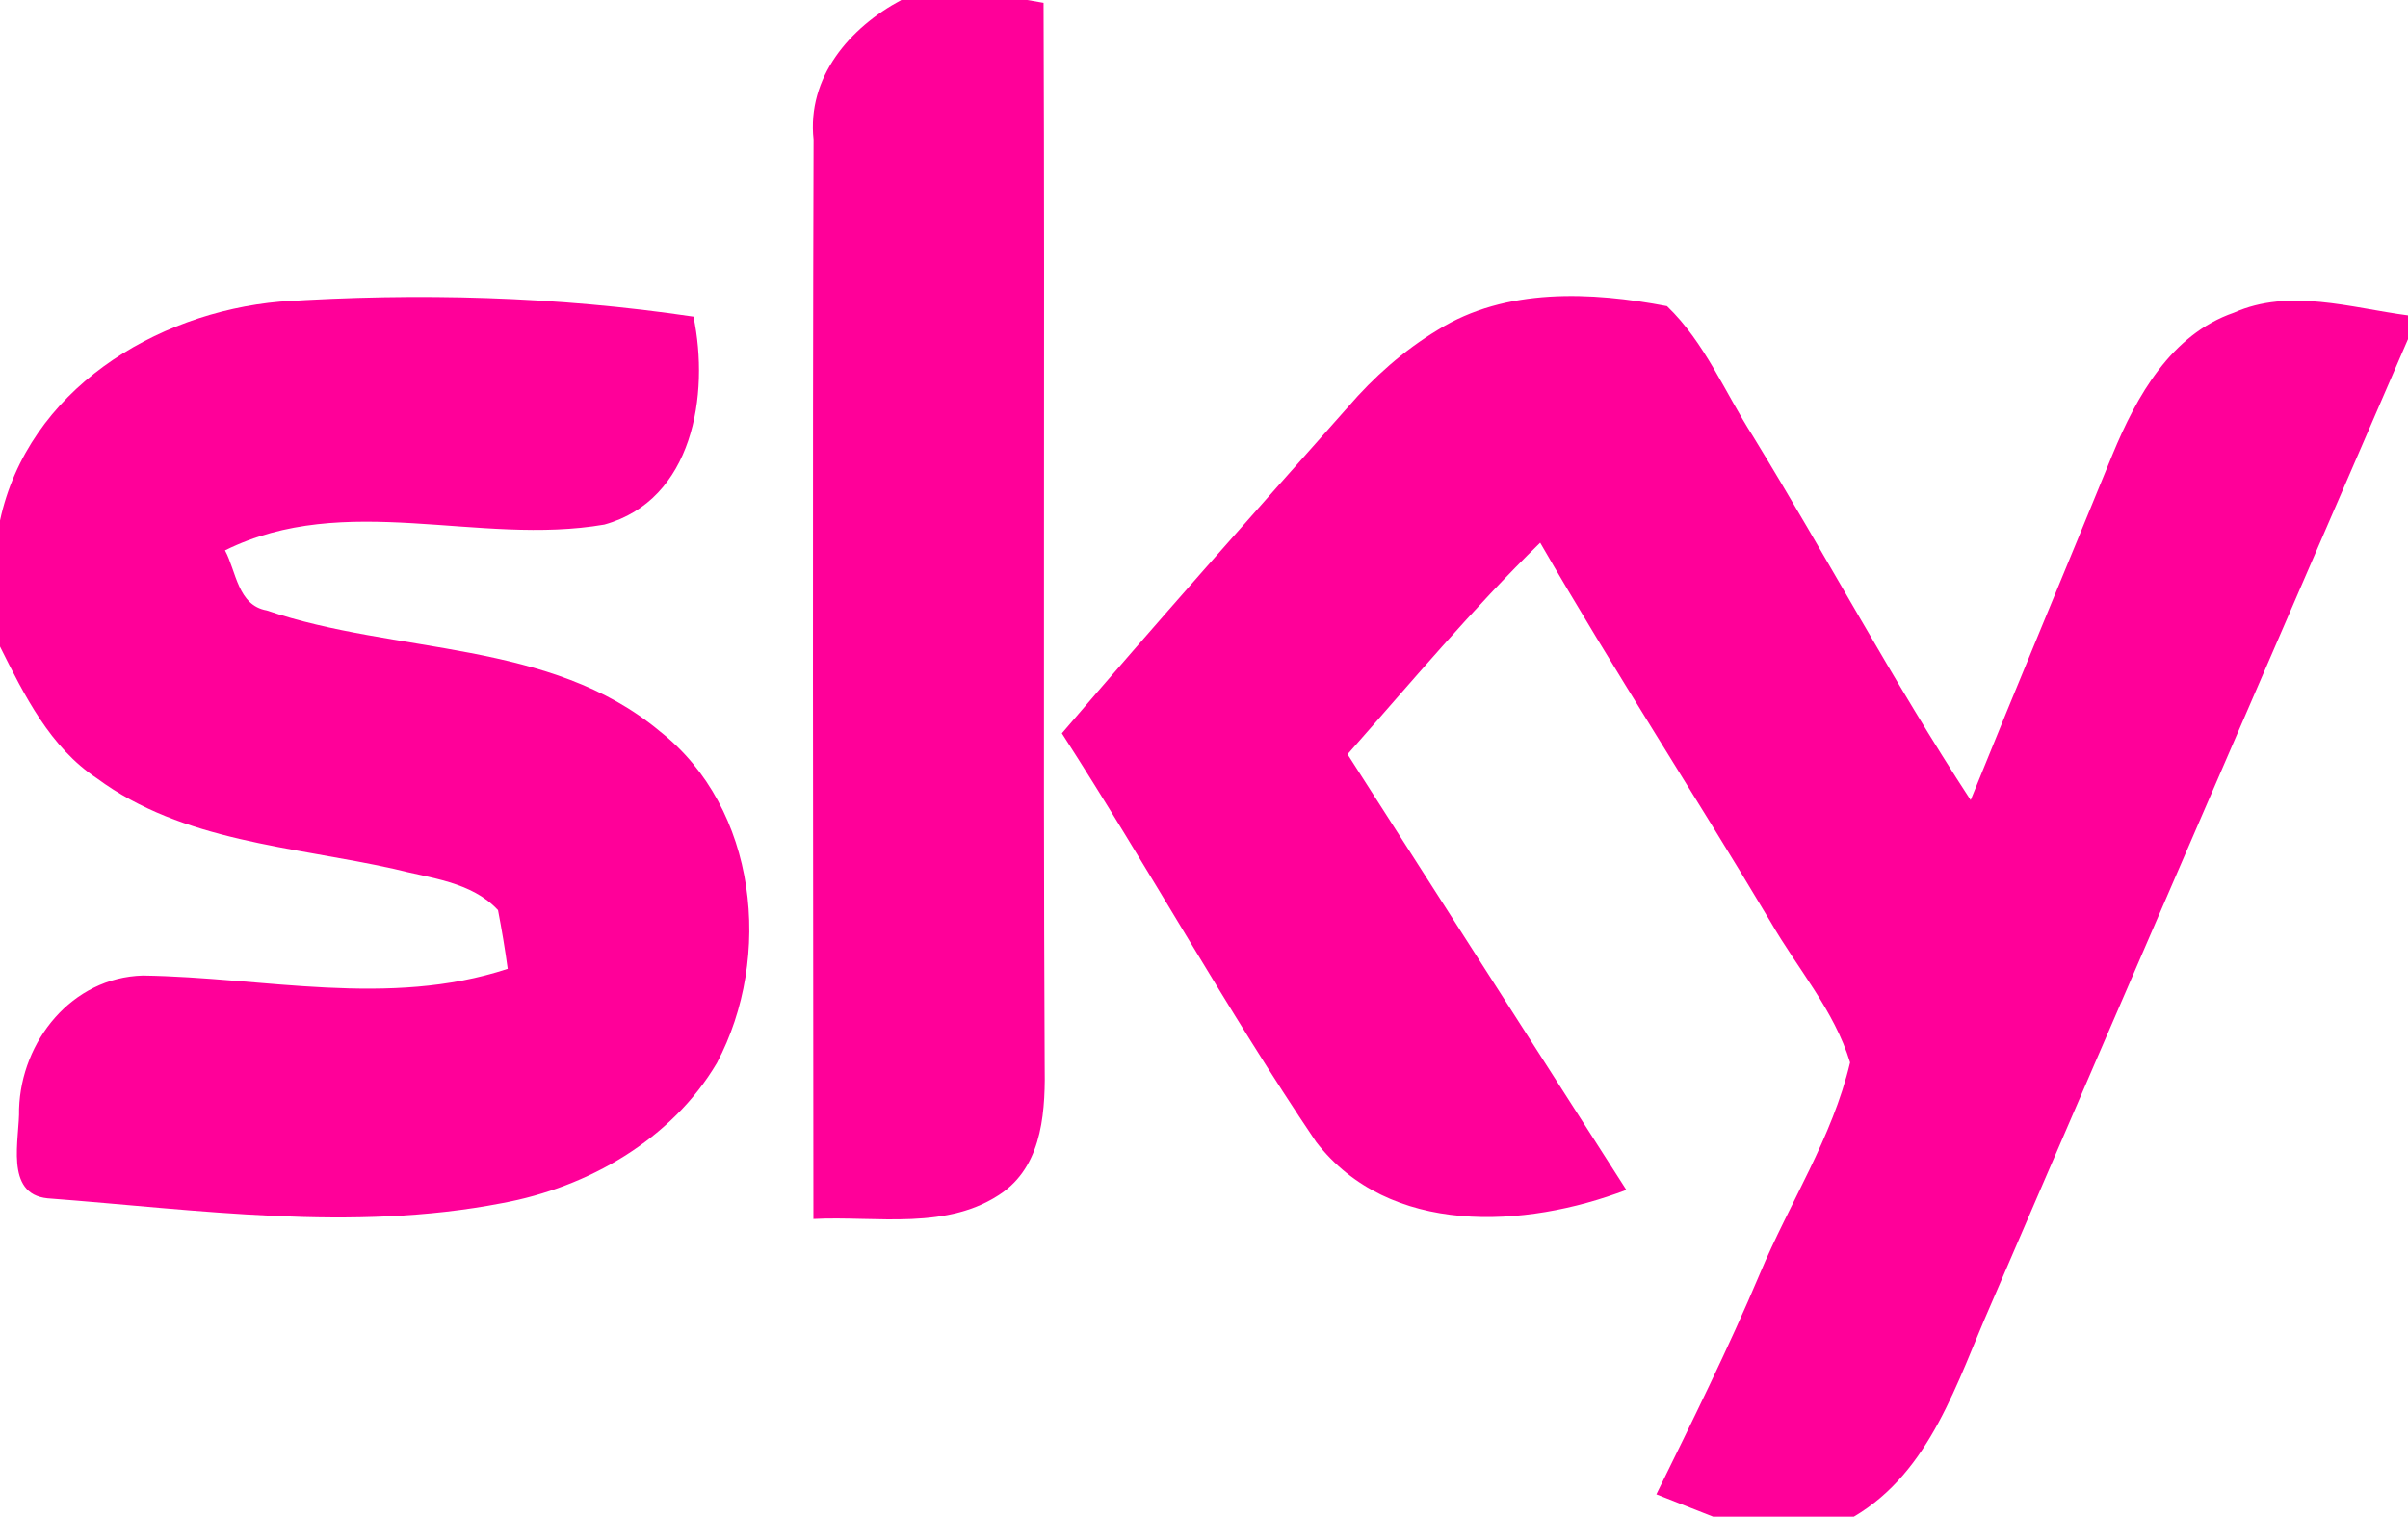
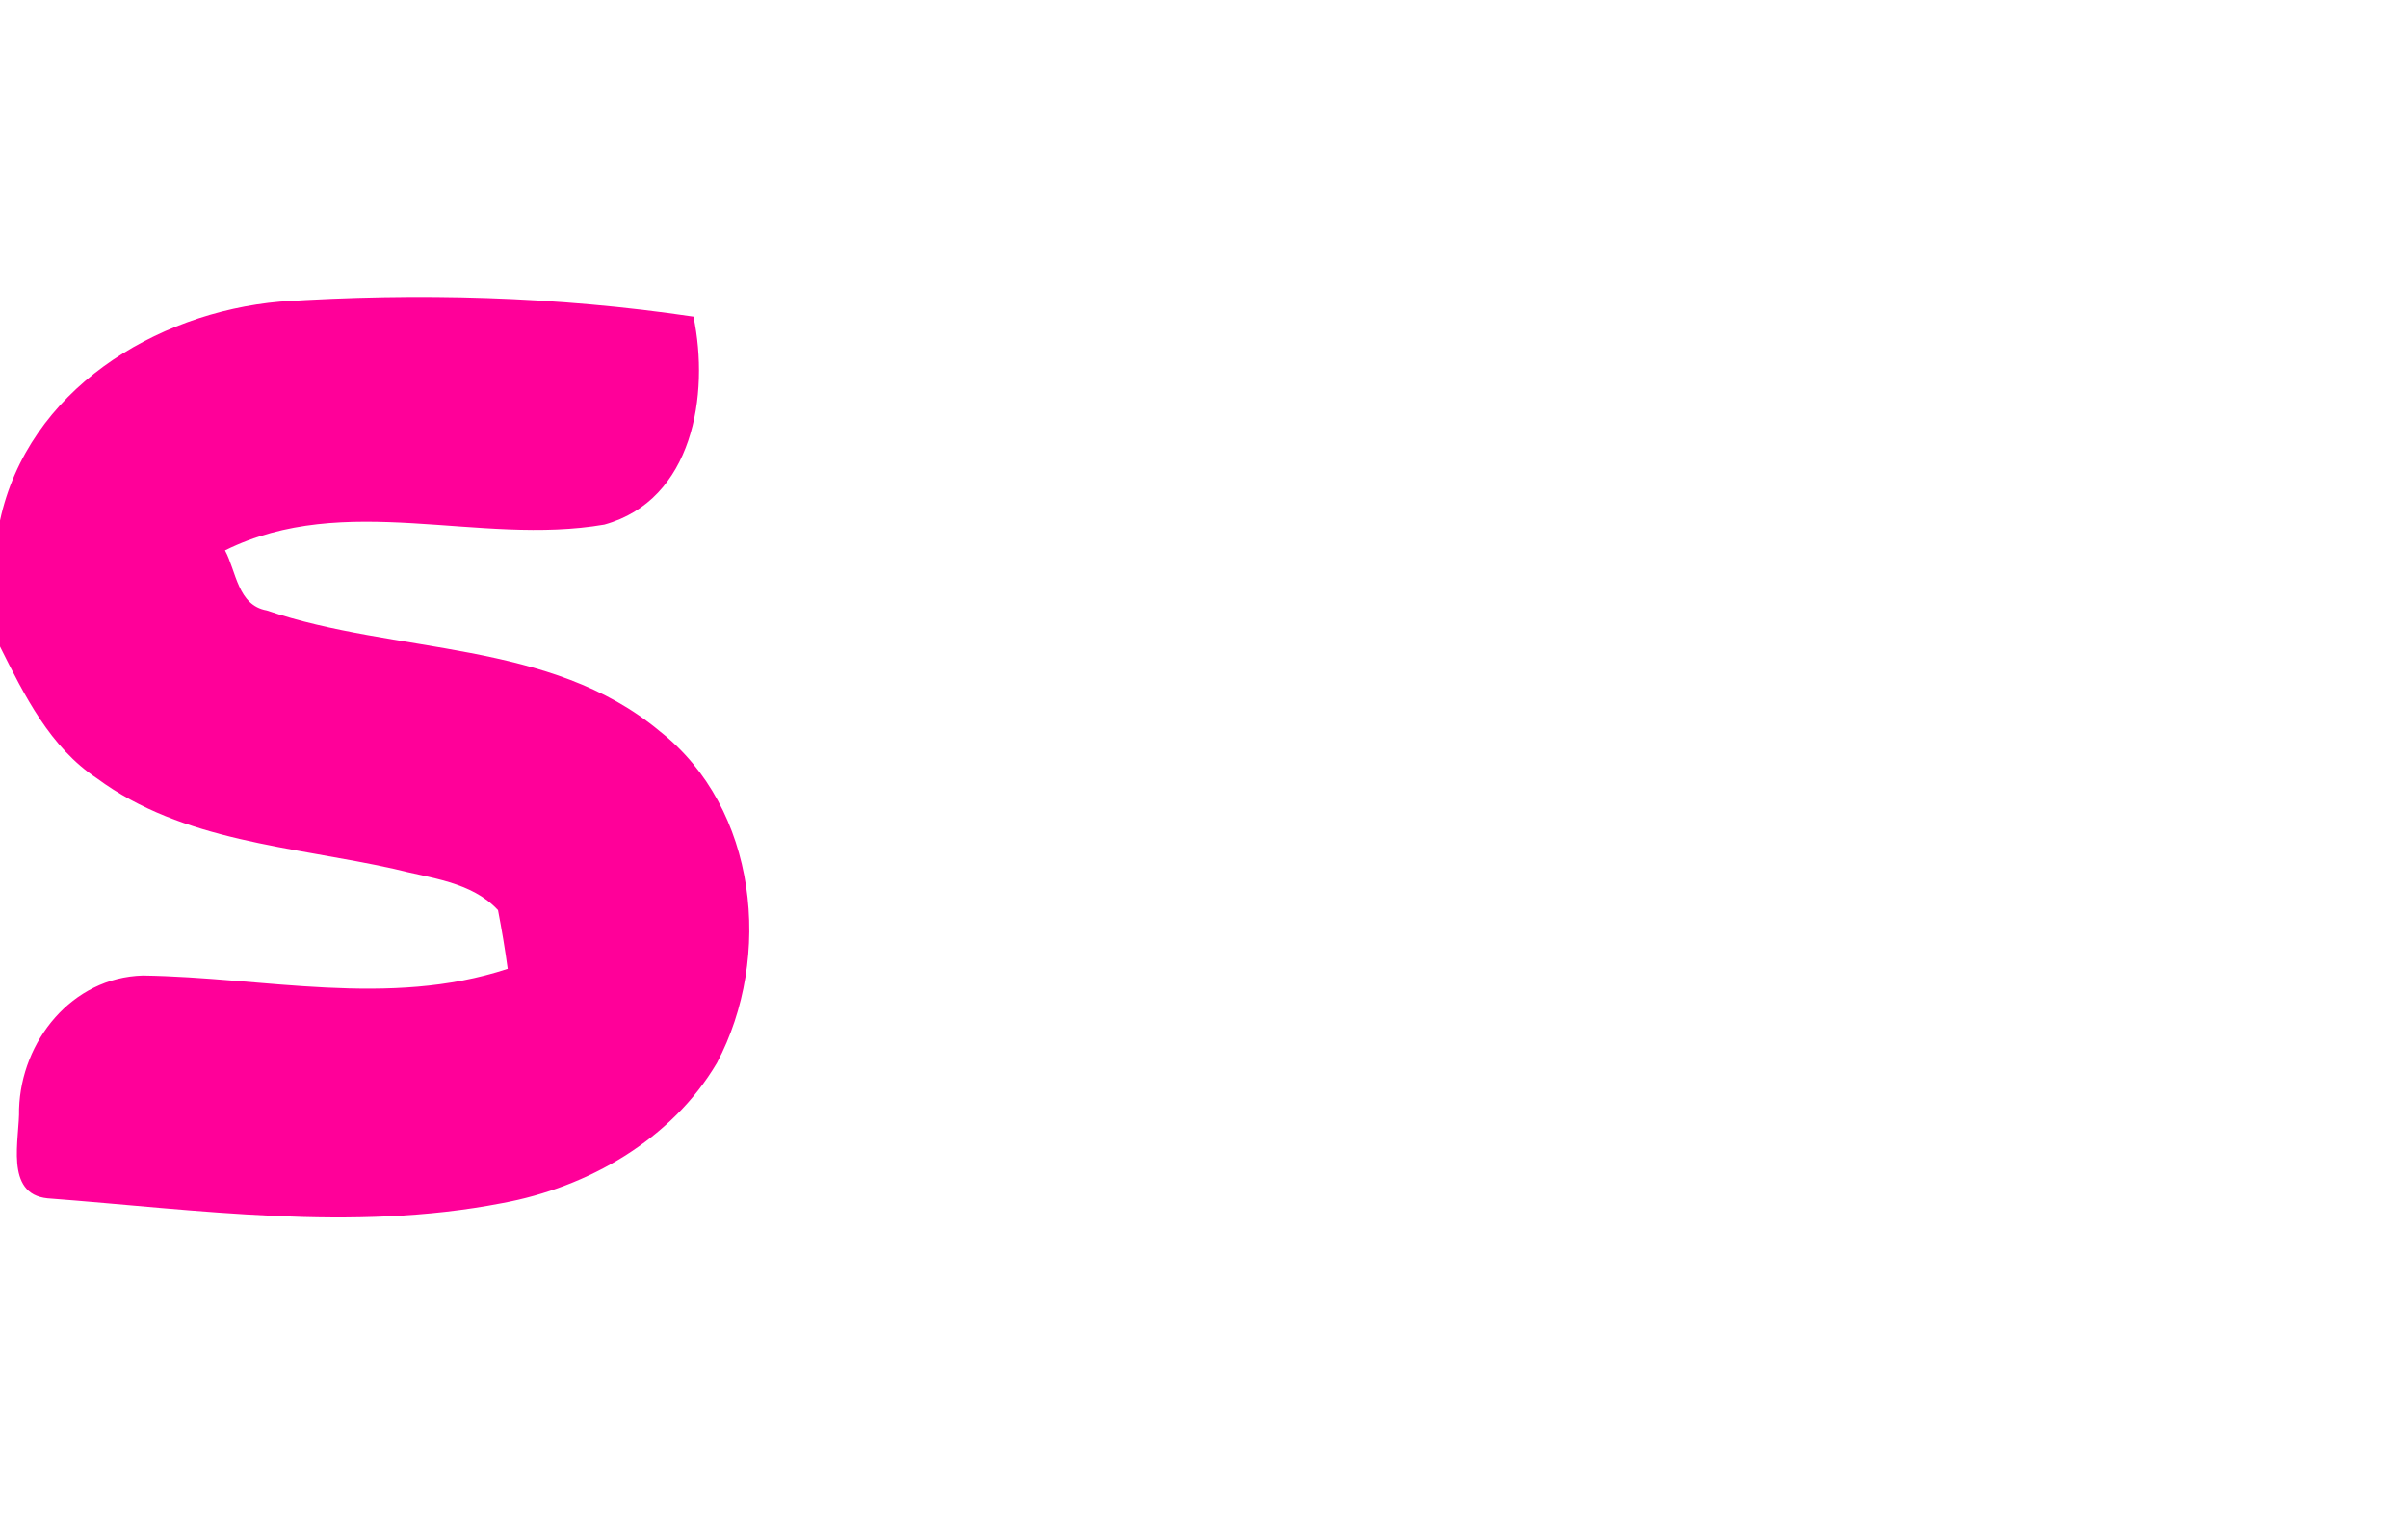
<svg xmlns="http://www.w3.org/2000/svg" width="154pt" height="97pt" viewBox="0 0 154 97" version="1.1">
  <g id="#ffffffff">
</g>
  <g id="#ff0099ff">
-     <path fill="#ff0099" opacity="1.00" d=" M 57.64 0.00 L 65.70 0.00 L 66.74 0.18 C 66.83 22.78 66.70 45.37 66.81 67.97 C 66.86 70.87 66.75 74.33 64.17 76.23 C 60.66 78.75 56.06 77.75 52.02 77.96 C 52.00 54.95 51.96 31.94 52.03 8.93 C 51.60 4.95 54.33 1.77 57.64 0.00 Z" />
-     <path fill="#ff0099" opacity="1.00" d=" M 0.00 33.29 C 1.79 24.98 9.89 20.00 17.91 19.29 C 26.73 18.71 35.61 18.95 44.35 20.25 C 45.39 25.23 44.32 31.98 38.65 33.55 C 30.59 34.94 22.11 31.38 14.39 35.20 C 15.12 36.56 15.20 38.71 17.06 39.04 C 25.33 41.87 35.17 40.89 42.21 46.78 C 48.45 51.70 49.44 61.20 45.85 67.98 C 42.96 72.88 37.60 75.94 32.10 76.95 C 22.49 78.81 12.68 77.37 3.04 76.64 C 0.25 76.36 1.27 72.81 1.22 70.92 C 1.36 66.58 4.59 62.52 9.13 62.39 C 16.89 62.50 24.86 64.47 32.47 61.96 C 32.30 60.70 32.09 59.45 31.85 58.21 C 30.16 56.38 27.47 56.16 25.19 55.57 C 18.75 54.13 11.69 53.84 6.20 49.78 C 3.20 47.79 1.56 44.47 0.00 41.35 L 0.00 33.29 Z" />
-     <path fill="#ff0099" opacity="1.00" d=" M 91.95 21.10 C 96.29 18.39 101.78 18.65 106.61 19.58 C 109.03 21.90 110.32 25.11 112.11 27.90 C 116.83 35.61 121.08 43.60 126.03 51.17 C 129.02 43.78 132.10 36.43 135.11 29.05 C 136.64 25.35 138.84 21.39 142.86 20.00 C 146.42 18.41 150.34 19.69 154.00 20.17 L 154.00 21.69 C 145.11 42.27 136.18 62.84 127.32 83.44 C 125.15 88.37 123.49 94.09 118.56 97.00 L 109.56 97.00 C 108.65 96.64 106.84 95.93 105.93 95.57 C 108.22 90.90 110.53 86.25 112.55 81.46 C 114.44 76.94 117.19 72.75 118.32 67.95 C 117.31 64.62 114.94 61.93 113.23 58.95 C 108.39 50.83 103.23 42.90 98.50 34.71 C 94.13 38.98 90.22 43.67 86.18 48.24 C 92.13 57.53 98.07 66.81 104.01 76.10 C 97.54 78.57 88.84 79.09 84.17 73.03 C 78.43 64.53 73.47 55.53 67.91 46.90 C 73.92 39.87 80.07 32.95 86.21 26.03 C 87.86 24.11 89.78 22.41 91.95 21.10 Z" />
+     <path fill="#ff0099" opacity="1.00" d=" M 0.00 33.29 C 1.79 24.98 9.89 20.00 17.91 19.29 C 26.73 18.71 35.61 18.95 44.35 20.25 C 45.39 25.23 44.32 31.98 38.65 33.55 C 30.59 34.94 22.11 31.38 14.39 35.20 C 15.12 36.56 15.20 38.71 17.06 39.04 C 25.33 41.87 35.17 40.89 42.21 46.78 C 48.45 51.70 49.44 61.20 45.85 67.98 C 42.96 72.88 37.60 75.94 32.10 76.95 C 22.49 78.81 12.68 77.37 3.04 76.64 C 0.25 76.36 1.27 72.81 1.22 70.92 C 1.36 66.58 4.59 62.52 9.13 62.39 C 16.89 62.50 24.86 64.47 32.47 61.96 C 32.30 60.70 32.09 59.45 31.85 58.21 C 30.16 56.38 27.47 56.16 25.19 55.57 C 18.75 54.13 11.69 53.84 6.20 49.78 C 3.20 47.79 1.56 44.47 0.00 41.35 L 0.00 33.29 " />
  </g>
</svg>